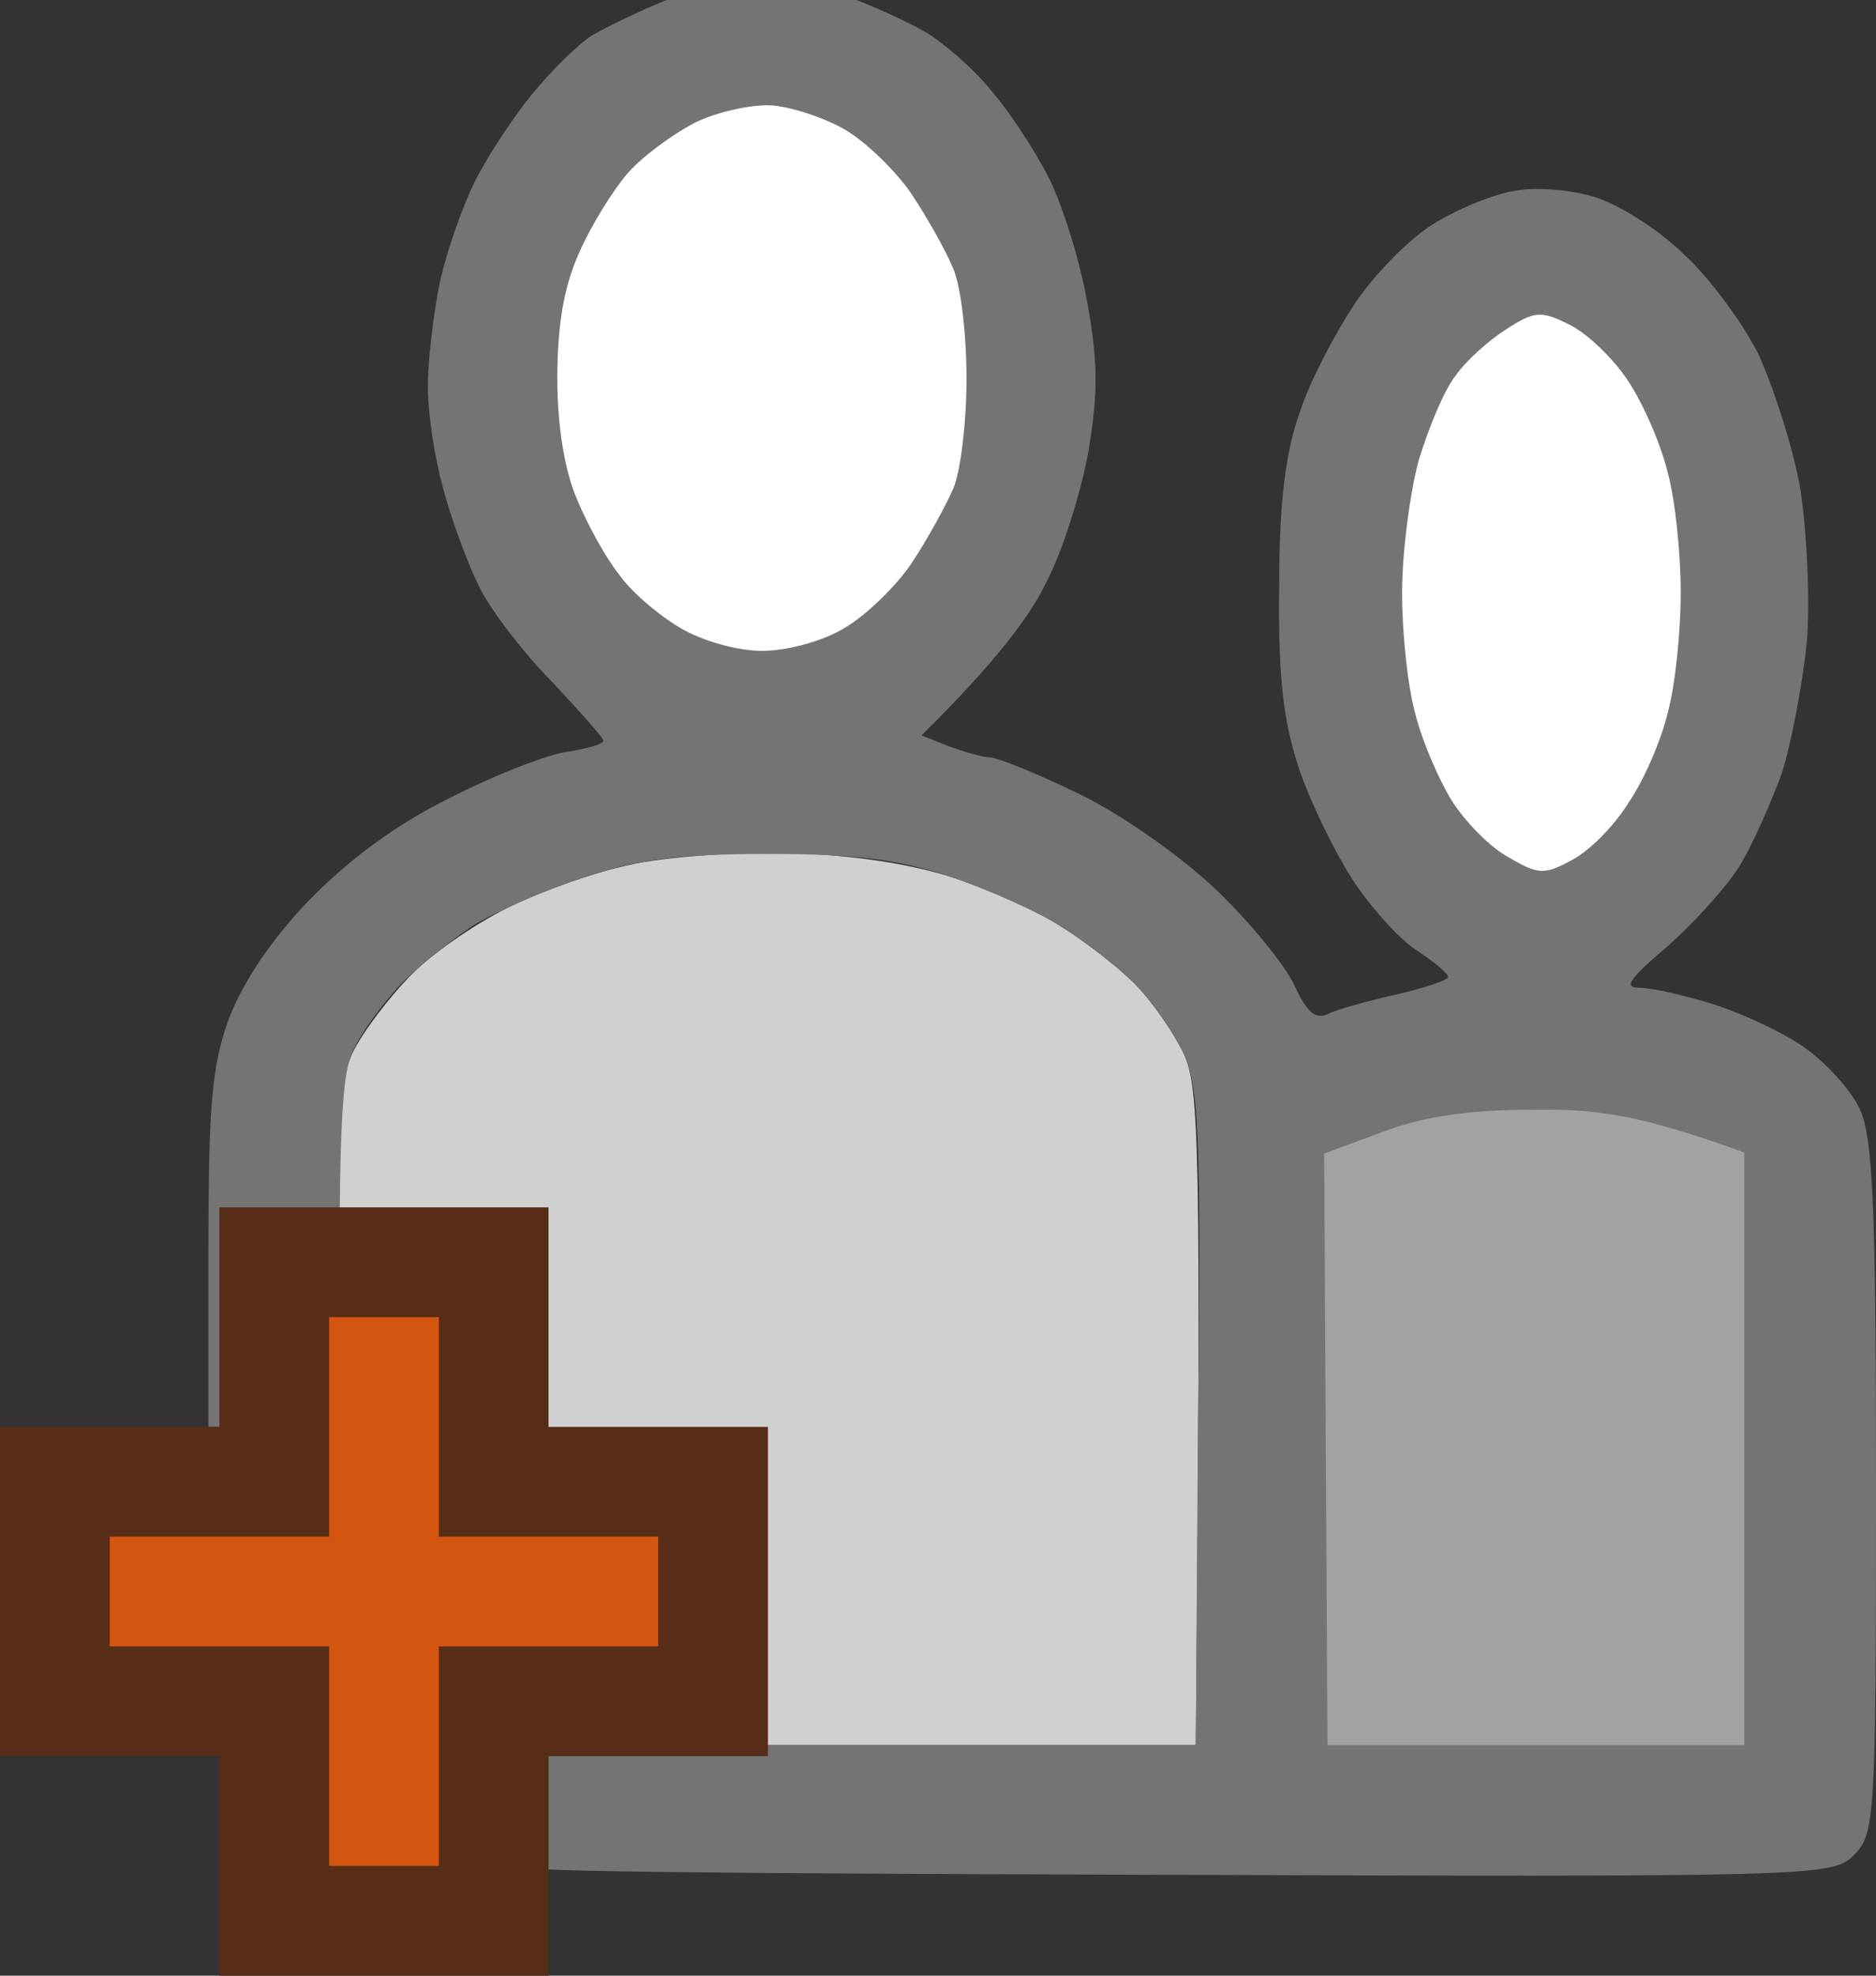
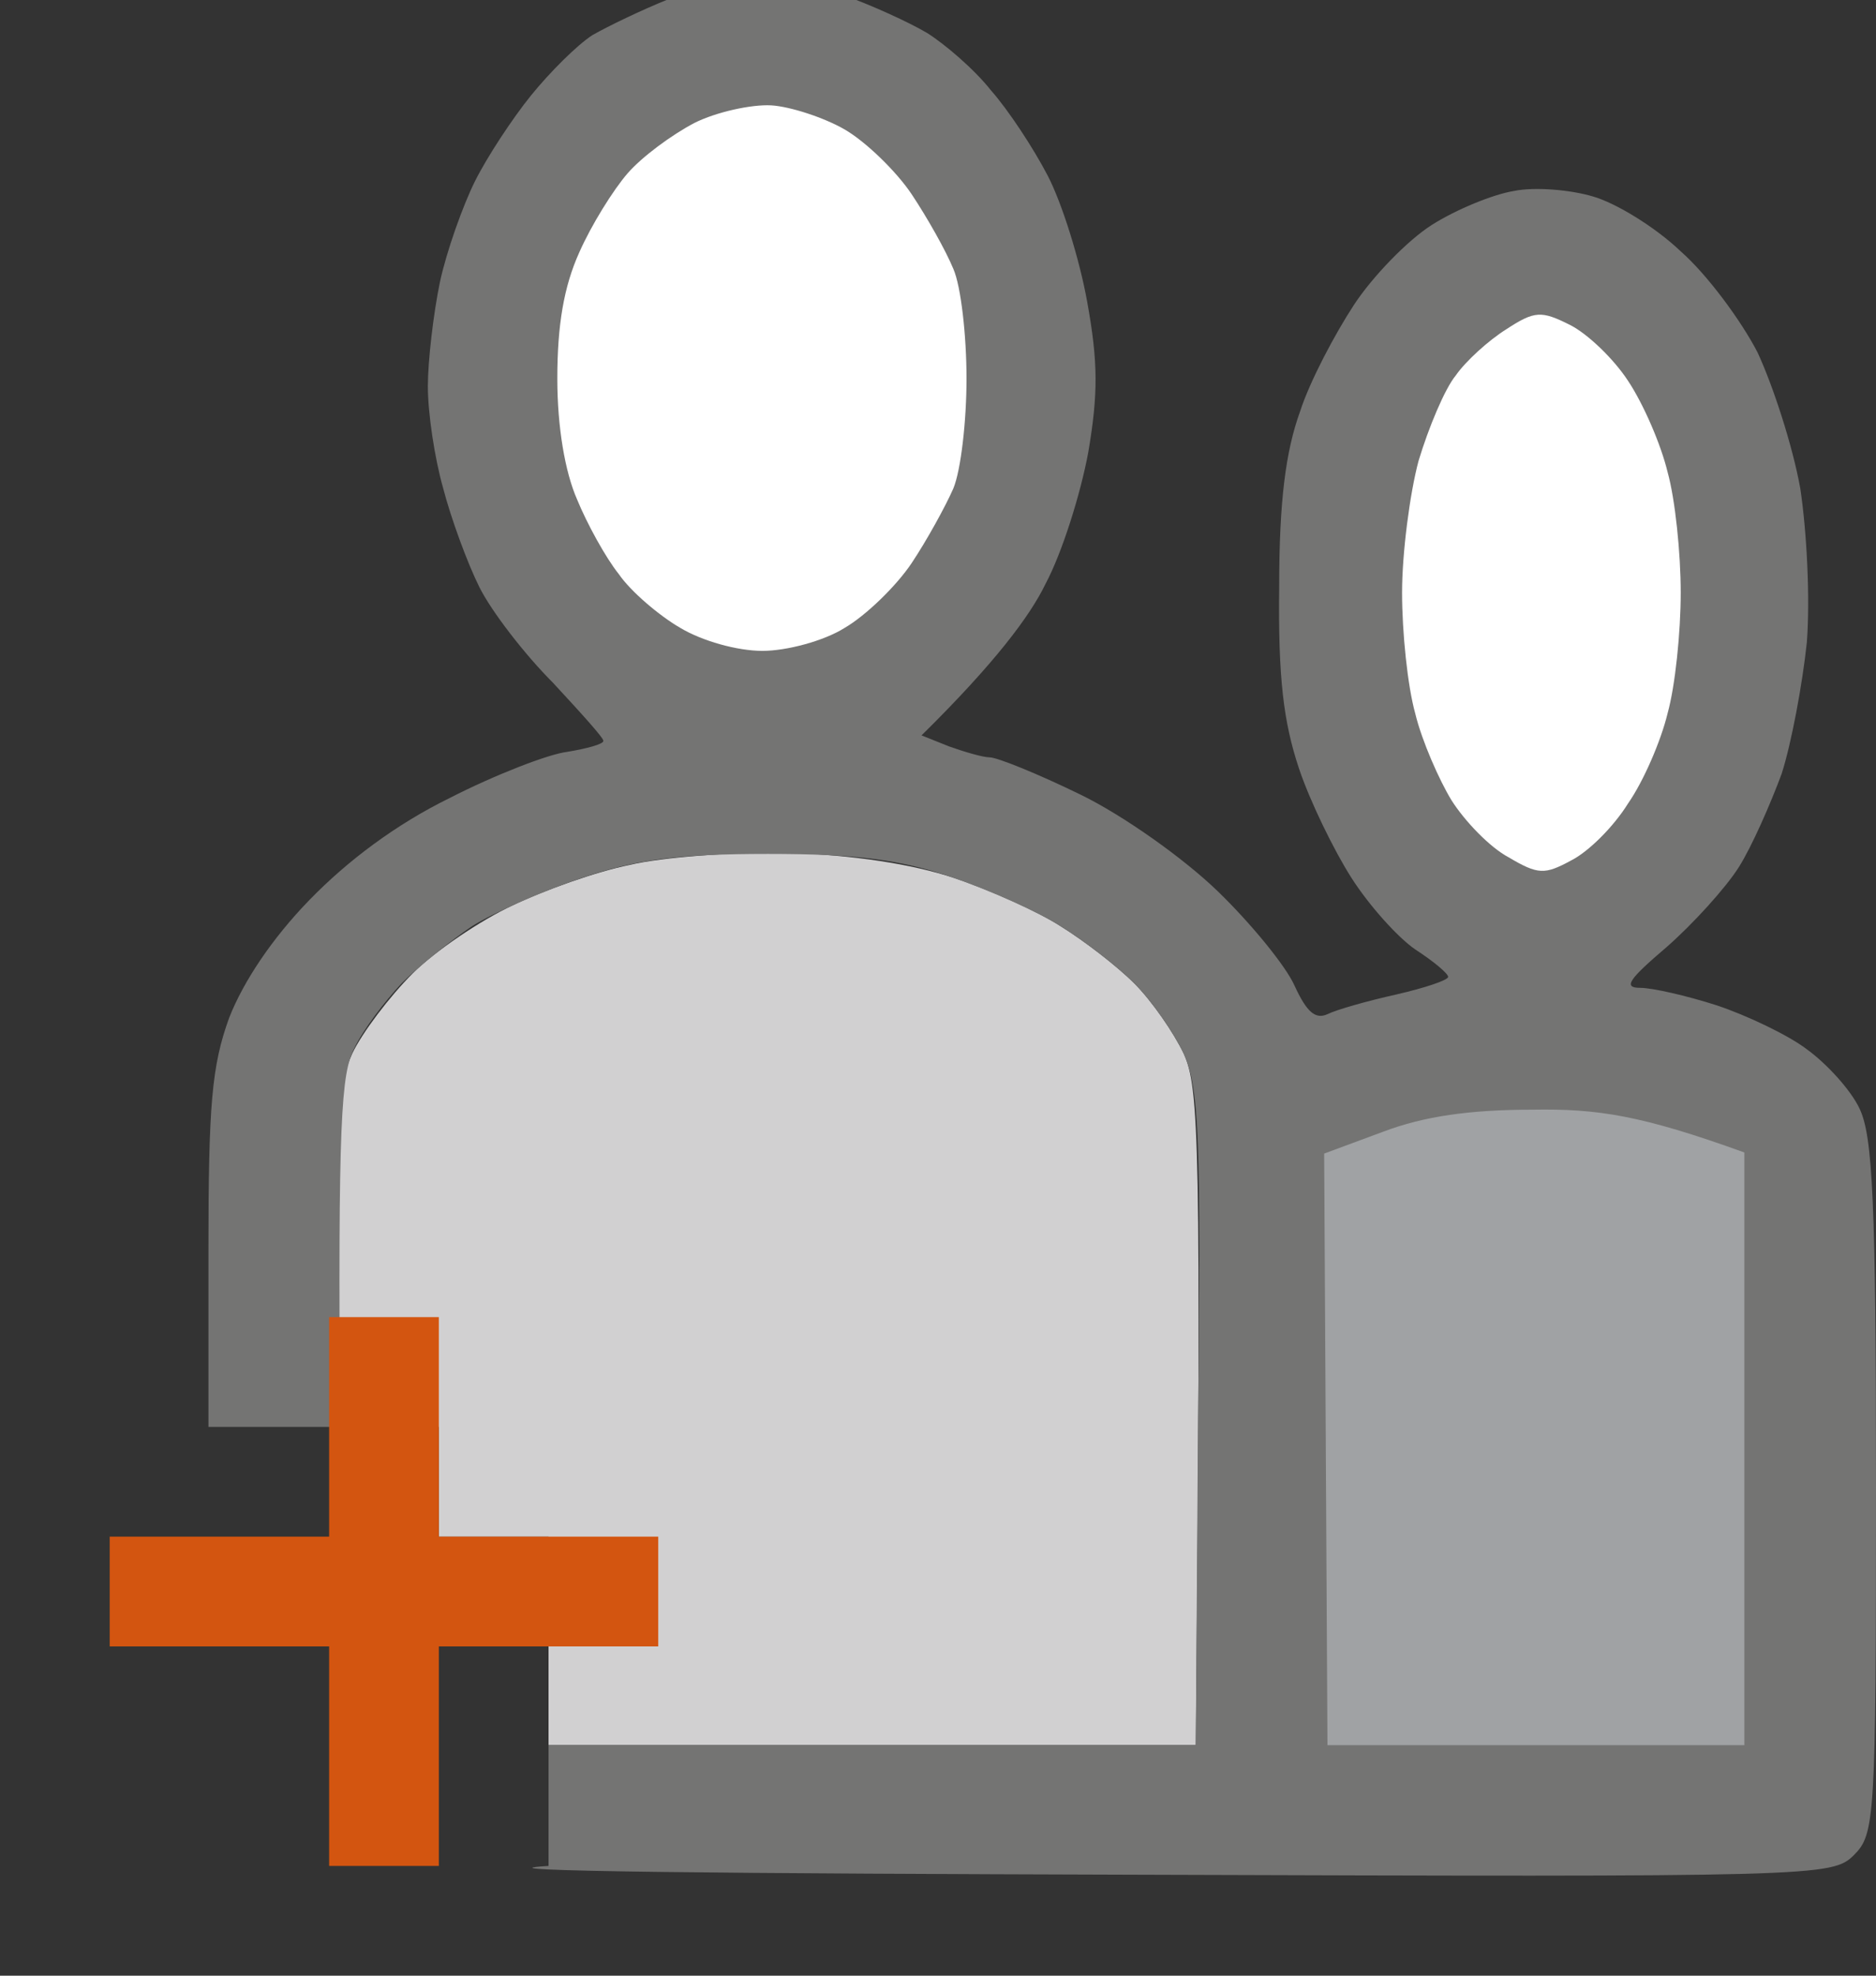
<svg xmlns="http://www.w3.org/2000/svg" version="1.2" viewBox="0 0 171 180" width="171" height="180">
  <rect x="0" y="0" width="171" height="180" fill="#333333" stroke="none" />
  <title>New Project</title>
  <style>
		.s0 { fill: #d1d0d1 } 
		.s1 { fill: #747473 } 
		.s2 { fill: #a0a2a4 } 
		.s3 { fill: #572d18 } 
		.s4 { fill: #d35510 } 
		.s5 { fill: #ffffff } 
	</style>
  <g id="Layer 2">
    <path id="Path 0" class="s0" d="m57.4 78.8c-3 0.6-7.8 2.3-10.7 3.7-2.8 1.3-7 4.1-9.1 6.2-2.1 2.1-4.6 5.4-5.5 7.3-1.3 2.9-1.6 6.6-1.4 18.8l0.3 15.2h9v10h10v19h59c0.5-55.2 0.3-59.9-1.1-63-0.9-1.9-2.9-4.8-4.5-6.4-1.6-1.6-4.6-3.9-6.7-5.2-2-1.3-6.4-3.3-9.7-4.4-3.9-1.3-9.3-2.1-15.1-2.3-5-0.1-11.6 0.4-14.5 1.1z" />
    <path id="Path 2" class="s1" d="m61-0.1c-2.5 1-5.6 2.5-7 3.3-1.4 0.9-3.9 3.4-5.6 5.5-1.7 2.1-4 5.6-5.1 7.8-1.1 2.2-2.6 6.4-3.2 9.2-0.6 2.9-1.1 7.2-1.1 9.5 0 2.4 0.6 6.5 1.4 9.3 0.7 2.7 2.2 6.8 3.3 9 1.1 2.2 4.1 6.1 6.7 8.7 2.5 2.7 4.6 5 4.6 5.3 0 0.3-1.5 0.7-3.3 1-1.7 0.2-6.6 2.1-10.7 4.2-4.9 2.4-9.3 5.7-12.8 9.3-3.4 3.5-6 7.4-7.3 10.7-1.6 4.4-1.9 7.9-1.9 21.3v16h12c-0.2-28 0.1-32.2 1.3-34.5 0.8-1.7 2.8-4.3 4.3-5.9 1.6-1.6 4.5-3.9 6.4-5.2 1.9-1.2 6.4-3.2 10-4.4 5-1.7 8.9-2.2 17-2.2 8 0 12 0.5 16.7 2.1 3.5 1.2 8 3.2 10 4.5 2.1 1.3 5.1 3.6 6.7 5.2 1.6 1.6 3.6 4.5 4.5 6.4 1.4 3.1 1.6 7.8 1.3 33.3l-0.2 29.7h-59v11c-8.1 0.5 18.2 0.7 53.2 0.8 62.6 0.2 63.8 0.2 65.8-1.8 1.9-1.9 2-3.3 2-33.5 0-26-0.3-32-1.5-34.5-0.8-1.7-3-4.1-4.8-5.4-1.7-1.3-5.5-3.1-8.2-4-2.8-0.9-5.9-1.6-7-1.6-1.6 0-1-0.8 2.4-3.7 2.4-2.1 5.4-5.4 6.6-7.3 1.2-1.9 2.9-5.8 3.9-8.5 0.9-2.8 1.9-8.2 2.3-12 0.3-4 0-10-0.6-14-0.7-3.9-2.5-9.4-3.9-12.4-1.5-2.9-4.6-7.1-7-9.2-2.3-2.2-5.9-4.4-8-5-2-0.6-5.3-0.9-7.2-0.5-1.9 0.3-5.3 1.7-7.5 3.1-2.2 1.4-5.4 4.7-7.1 7.3-1.7 2.6-4 6.9-4.9 9.7-1.3 3.6-1.9 8.1-1.9 16-0.1 8.3 0.4 12.3 1.8 16.5 1 3 3.2 7.5 4.8 10 1.6 2.5 4.2 5.4 5.8 6.5 1.7 1.1 3 2.2 3 2.5 0 0.3-2.1 1-4.7 1.6-2.7 0.6-5.5 1.4-6.3 1.8-1.1 0.5-1.9-0.2-3-2.6-0.8-1.8-4-5.7-7-8.6-3.1-3-8.6-6.9-12.5-8.8-3.9-1.9-7.6-3.4-8.3-3.4-0.6 0-2.3-0.5-3.7-1l-2.5-1c6.7-6.6 9.9-10.9 11.3-13.8 1.5-2.8 3.2-8.2 3.9-12 0.9-5.3 0.9-8.2-0.1-13.7-0.7-3.9-2.3-9-3.6-11.5-1.3-2.5-3.6-6-5.2-7.8-1.5-1.9-4.2-4.2-5.8-5.2-1.7-1-5-2.5-7.5-3.4-2.5-0.9-6.1-1.5-8-1.5-1.9 0.1-5.5 0.9-8 1.8z" />
    <path id="Path 3" class="s2" d="m126.1 103.1l-5.4 2 0.3 53.9h38v-54c-9.4-3.4-13.4-4-19.3-3.9-5.7 0-9.9 0.6-13.6 2z" />
    <g id="Layer 3">
-       <path id="Path 0" class="s3" d="m20 120v10h-20v30h20v20h30v-20h20v-30h-20v-20h-30z" />
      <path id="Path 1" class="s4" d="m30 130v10h-20v10h20v20h10v-20h20v-10h-20v-20h-10z" />
    </g>
    <path id="Path 5" class="s5" d="m63.3 11.2c-2.1 1.1-4.8 3.1-6.1 4.6-1.3 1.5-3.3 4.7-4.4 7.2-1.4 3.1-2 6.6-2 11.5 0 4.4 0.7 8.5 1.8 11 0.9 2.2 2.6 5.3 3.8 6.8 1.1 1.6 3.7 3.8 5.6 4.9 2 1.2 5.2 2.1 7.5 2.1 2.2 0 5.6-0.9 7.5-2.1 1.9-1.1 4.7-3.8 6.1-5.9 1.4-2.1 3.1-5.2 3.8-6.8 0.7-1.7 1.2-6.2 1.2-10 0-3.9-0.5-8.4-1.2-10-0.7-1.7-2.4-4.7-3.8-6.8-1.4-2.1-4.2-4.8-6.1-5.9-1.9-1.1-5-2.1-6.7-2.2-1.8-0.1-5 0.6-7 1.6zm74 18.8c-1.6 1-3.7 2.9-4.6 4.2-1 1.2-2.5 4.8-3.4 7.8-0.8 3-1.5 8.4-1.5 12 0 3.6 0.5 8.5 1.2 11 0.6 2.5 2.2 6.1 3.3 7.9 1.2 1.9 3.5 4.3 5.2 5.2 2.7 1.6 3.3 1.6 5.7 0.3 1.6-0.8 3.9-3.1 5.2-5.2 1.4-2 3-5.7 3.6-8.2 0.7-2.5 1.2-7.4 1.2-11 0-3.6-0.5-8.5-1.2-11-0.6-2.5-2.2-6.2-3.6-8.3-1.3-2-3.7-4.3-5.3-5.1-2.6-1.3-3.2-1.3-5.8 0.4z" />
  </g>
</svg>